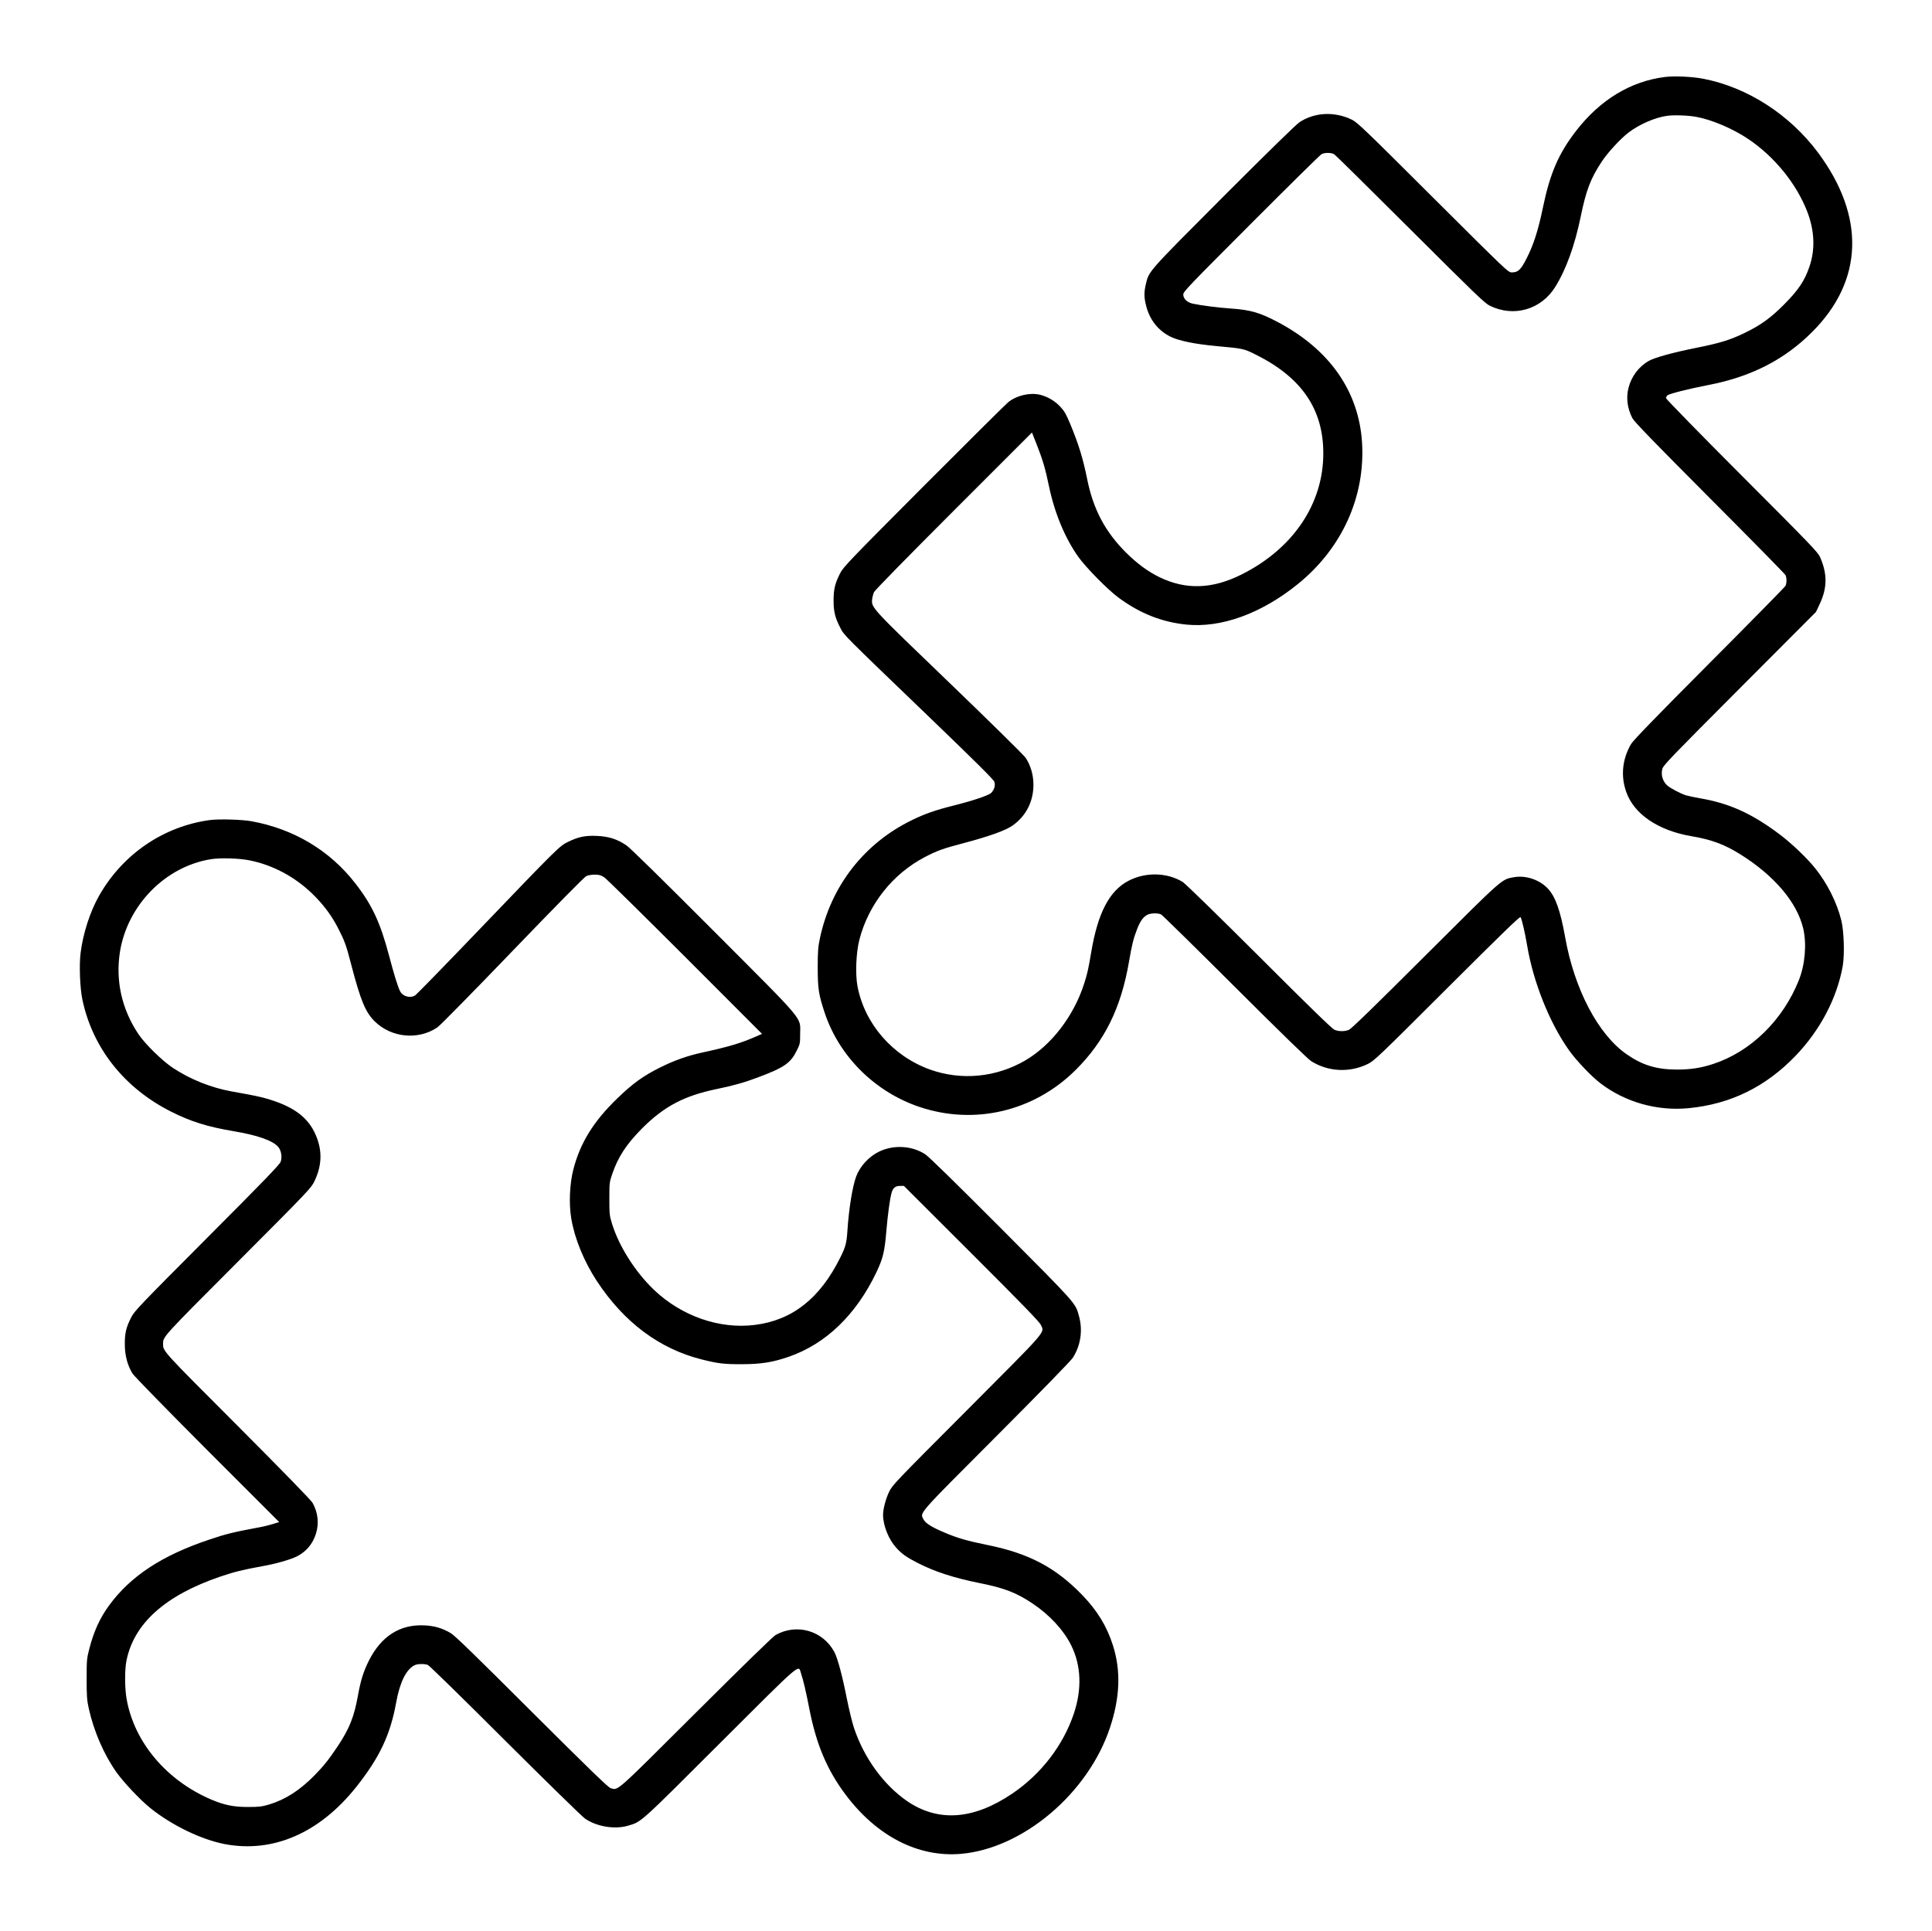
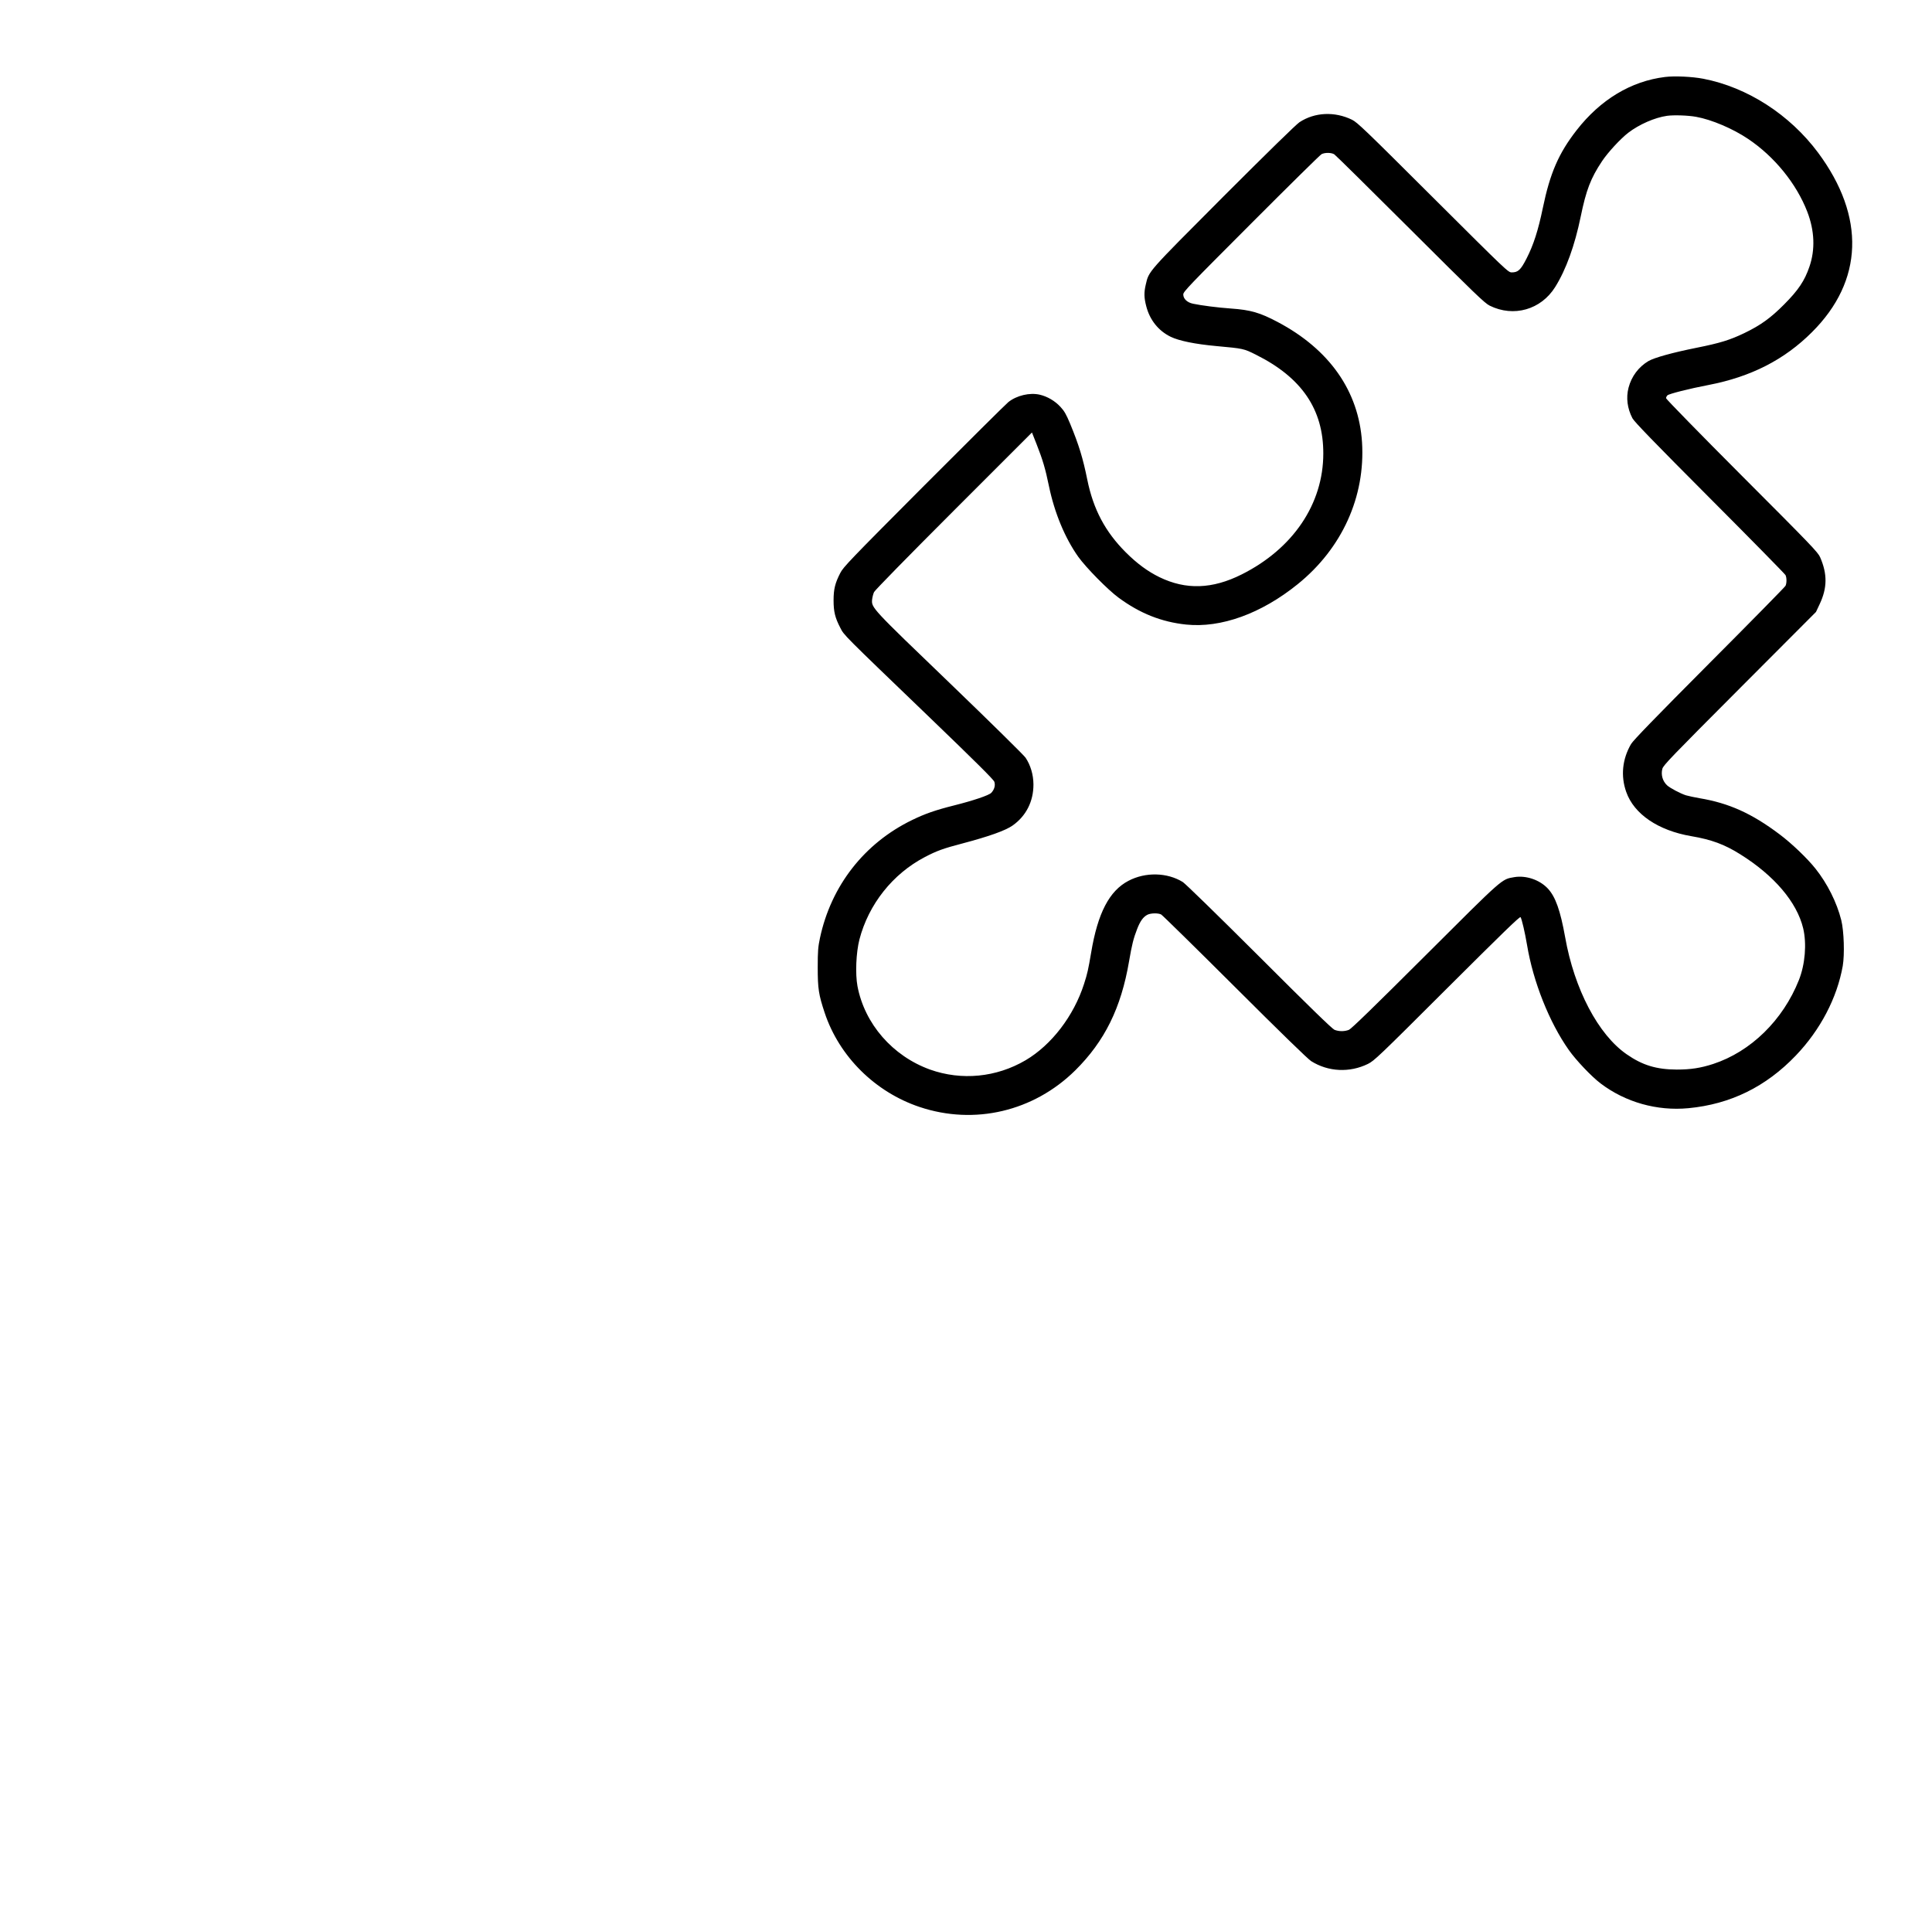
<svg xmlns="http://www.w3.org/2000/svg" width="2085pt" height="2084pt" viewBox="0 0 2085 2084" preserveAspectRatio="xMidYMid meet">
  <g transform="translate(0,2084) scale(0.1,-0.1)" fill="#000000" stroke="none">
    <path d="M17968 20009 c-366 -45 -696 -244 -953 -574 -194 -249 -287 -463 -365 -840 -50 -241 -100 -398 -176 -546 -63 -123 -91 -149 -159 -149 -39 0 -48 9 -850 808 -735 733 -816 811 -875 840 -187 91 -402 81 -566 -27 -37 -25 -336 -317 -821 -802 -828 -831 -803 -802 -838 -951 -20 -85 -19 -140 5 -232 38 -149 131 -266 264 -331 91 -44 263 -79 491 -100 294 -27 297 -27 430 -94 493 -246 727 -589 726 -1066 0 -543 -326 -1027 -881 -1305 -317 -159 -601 -168 -886 -30 -127 62 -243 147 -365 269 -222 222 -350 464 -415 784 -47 232 -90 373 -184 601 -44 105 -63 139 -106 185 -59 64 -141 112 -223 131 -108 25 -249 -8 -339 -80 -26 -21 -437 -429 -913 -906 -794 -797 -869 -875 -901 -939 -56 -109 -72 -175 -72 -295 0 -121 16 -187 72 -295 43 -84 19 -59 961 -965 506 -487 694 -674 702 -698 13 -39 0 -84 -33 -119 -25 -27 -194 -84 -405 -137 -199 -50 -310 -89 -448 -156 -518 -251 -876 -711 -996 -1275 -20 -95 -24 -139 -24 -315 0 -232 10 -295 75 -491 157 -472 544 -856 1025 -1017 592 -198 1230 -48 1679 395 317 314 495 673 581 1178 31 180 47 245 87 348 33 85 65 130 111 154 36 18 114 20 148 3 13 -7 371 -358 794 -780 491 -490 790 -781 825 -803 184 -116 415 -127 613 -30 68 34 115 78 855 817 598 596 785 778 792 767 14 -23 47 -165 70 -301 66 -397 240 -834 450 -1132 78 -111 245 -287 344 -362 268 -203 608 -299 947 -267 454 43 837 231 1160 569 265 277 445 622 506 967 21 124 13 376 -16 493 -48 192 -150 395 -278 556 -89 112 -257 273 -388 371 -300 226 -547 337 -865 390 -52 9 -117 23 -145 31 -60 19 -171 78 -203 107 -49 45 -69 114 -52 179 11 39 94 125 835 868 l823 825 40 85 c82 174 84 324 5 505 -24 55 -93 127 -845 880 -450 451 -818 828 -818 837 0 9 7 23 15 31 16 16 235 72 445 112 456 88 817 272 1115 570 555 553 579 1246 66 1937 -306 411 -763 706 -1239 798 -120 23 -310 32 -414 19z m337 -430 c167 -30 397 -128 560 -238 284 -190 522 -483 639 -786 79 -205 87 -409 23 -594 -52 -152 -119 -252 -272 -406 -147 -148 -254 -225 -430 -310 -156 -75 -263 -108 -518 -159 -259 -52 -453 -106 -517 -143 -106 -63 -183 -165 -215 -288 -28 -109 -13 -223 42 -329 20 -38 228 -253 834 -861 444 -445 812 -820 818 -832 14 -28 14 -88 0 -116 -6 -12 -376 -389 -823 -837 -586 -589 -820 -830 -844 -871 -94 -162 -113 -343 -52 -516 84 -240 345 -417 703 -478 218 -37 358 -89 527 -195 368 -230 612 -517 680 -800 39 -167 21 -387 -46 -557 -172 -434 -520 -774 -927 -907 -133 -43 -240 -60 -392 -60 -218 1 -369 46 -540 165 -307 212 -565 703 -664 1264 -52 289 -104 436 -187 525 -88 94 -235 144 -361 123 -141 -25 -107 5 -963 -849 -549 -548 -796 -788 -822 -799 -48 -19 -108 -19 -156 0 -26 11 -270 248 -812 790 -453 452 -796 786 -825 805 -168 104 -403 110 -587 13 -206 -108 -331 -347 -402 -773 -32 -187 -40 -225 -77 -340 -111 -346 -351 -658 -630 -823 -316 -186 -692 -222 -1032 -101 -404 146 -706 493 -783 900 -25 134 -15 363 21 504 99 380 359 708 705 889 129 68 202 94 405 147 287 76 465 139 543 194 146 103 226 261 225 445 -1 105 -31 206 -85 287 -18 27 -386 389 -818 805 -847 814 -846 813 -838 903 3 25 12 61 21 80 10 20 367 385 860 878 l844 844 51 -129 c65 -165 94 -263 132 -448 60 -290 173 -562 317 -765 84 -117 319 -356 435 -441 231 -170 463 -262 729 -290 376 -39 811 118 1204 436 479 387 731 945 694 1532 -36 552 -351 1002 -911 1298 -191 101 -291 130 -503 145 -143 10 -321 33 -410 52 -63 13 -105 53 -105 100 0 30 58 90 733 766 402 403 744 740 759 748 36 19 108 18 138 -2 14 -9 383 -373 820 -809 701 -699 802 -797 857 -824 258 -128 554 -44 707 202 117 187 211 448 275 759 59 287 108 415 230 598 64 96 198 241 283 307 119 91 286 164 419 183 74 10 228 5 314 -11z" />
-     <path d="M2265 11989 c-501 -68 -940 -368 -1194 -814 -98 -171 -175 -410 -201 -619 -17 -132 -7 -380 19 -505 111 -525 454 -957 961 -1211 211 -106 391 -162 670 -209 261 -44 426 -102 483 -171 32 -37 43 -105 27 -157 -10 -31 -165 -192 -794 -823 -716 -718 -786 -791 -818 -855 -57 -110 -72 -175 -71 -295 0 -120 29 -227 83 -315 19 -29 352 -371 807 -827 l776 -776 -68 -21 c-38 -12 -107 -29 -154 -37 -269 -50 -354 -71 -526 -129 -516 -172 -855 -395 -1088 -713 -98 -134 -165 -280 -213 -467 -27 -105 -29 -121 -29 -325 0 -187 3 -229 23 -320 55 -247 164 -499 300 -690 78 -109 254 -296 362 -383 233 -188 552 -342 807 -391 519 -98 1020 119 1415 614 253 318 370 564 433 913 40 220 107 356 197 403 32 17 105 18 145 4 16 -6 382 -364 833 -815 451 -449 831 -821 864 -844 125 -86 319 -118 460 -77 151 44 117 14 996 892 896 894 844 849 874 755 26 -78 54 -198 91 -388 75 -383 191 -656 389 -921 338 -451 784 -680 1246 -641 670 58 1374 654 1609 1363 109 329 119 616 30 892 -64 201 -168 371 -328 537 -288 298 -574 450 -1021 541 -218 44 -326 75 -460 132 -144 60 -211 102 -233 144 -40 77 -81 30 786 899 481 482 806 816 826 848 85 136 108 297 64 453 -38 138 -24 122 -837 939 -487 488 -782 777 -820 802 -143 94 -342 106 -500 29 -108 -52 -205 -157 -246 -267 -41 -110 -79 -348 -95 -588 -9 -133 -19 -172 -78 -290 -218 -439 -517 -675 -921 -725 -380 -48 -789 94 -1088 378 -202 193 -380 473 -454 717 -26 83 -28 103 -28 265 0 166 1 180 28 260 64 191 154 329 330 506 234 233 450 347 796 419 182 37 298 70 448 126 285 107 353 154 419 287 37 73 38 80 38 181 0 192 74 103 -934 1114 -566 567 -899 894 -941 923 -98 67 -192 97 -321 102 -125 5 -197 -10 -308 -64 -94 -46 -109 -61 -951 -939 -369 -385 -684 -708 -698 -717 -55 -36 -138 -13 -166 47 -25 51 -65 182 -117 379 -95 359 -184 551 -368 786 -274 352 -661 583 -1116 666 -100 19 -357 26 -450 13z m423 -434 c251 -49 489 -175 679 -358 119 -115 206 -230 277 -366 75 -145 91 -188 146 -401 102 -391 154 -515 254 -614 180 -177 470 -205 677 -64 27 18 392 389 810 824 457 475 775 798 796 808 19 9 59 16 91 16 47 0 67 -6 103 -29 24 -16 417 -403 873 -859 l830 -831 -58 -25 c-170 -75 -297 -113 -591 -177 -156 -34 -298 -84 -450 -160 -182 -90 -298 -174 -463 -334 -257 -248 -400 -480 -474 -765 -40 -153 -50 -373 -23 -531 36 -217 137 -463 275 -674 295 -449 679 -735 1138 -849 171 -43 240 -51 427 -50 207 0 333 20 507 80 401 139 728 454 947 914 70 147 88 223 106 439 16 185 37 342 56 414 15 55 41 77 91 77 l43 0 728 -727 c545 -544 734 -739 749 -772 41 -89 91 -31 -796 -921 -773 -775 -805 -808 -840 -880 -37 -76 -66 -186 -66 -250 0 -116 60 -265 142 -355 62 -68 107 -100 233 -165 184 -94 388 -160 664 -216 271 -54 397 -103 573 -220 182 -121 336 -287 417 -450 109 -218 119 -472 30 -739 -116 -345 -355 -655 -668 -866 -417 -281 -797 -307 -1131 -79 -253 174 -466 466 -574 791 -19 57 -53 197 -76 311 -50 254 -101 444 -137 510 -125 229 -404 309 -633 181 -28 -16 -346 -326 -860 -838 -881 -878 -836 -839 -920 -815 -26 8 -217 192 -850 823 -611 610 -830 823 -875 850 -91 54 -176 79 -285 84 -263 13 -466 -116 -599 -381 -58 -115 -88 -211 -117 -371 -42 -235 -92 -361 -221 -555 -96 -143 -149 -210 -251 -314 -158 -160 -312 -259 -487 -312 -78 -23 -108 -27 -225 -27 -156 -1 -258 20 -400 80 -485 207 -833 621 -914 1088 -20 113 -21 310 -2 407 79 404 418 709 1015 912 146 50 249 75 448 111 145 25 306 71 378 107 100 51 171 135 205 246 35 111 21 228 -37 332 -16 28 -322 343 -808 830 -819 820 -805 805 -805 885 0 80 -13 65 810 890 770 772 788 792 824 867 87 182 86 354 -3 533 -85 170 -243 280 -516 358 -87 24 -120 31 -375 77 -221 40 -444 129 -631 252 -115 75 -305 261 -376 368 -180 270 -248 577 -198 890 82 501 489 916 978 996 102 17 302 11 415 -11z" />
  </g>
</svg>